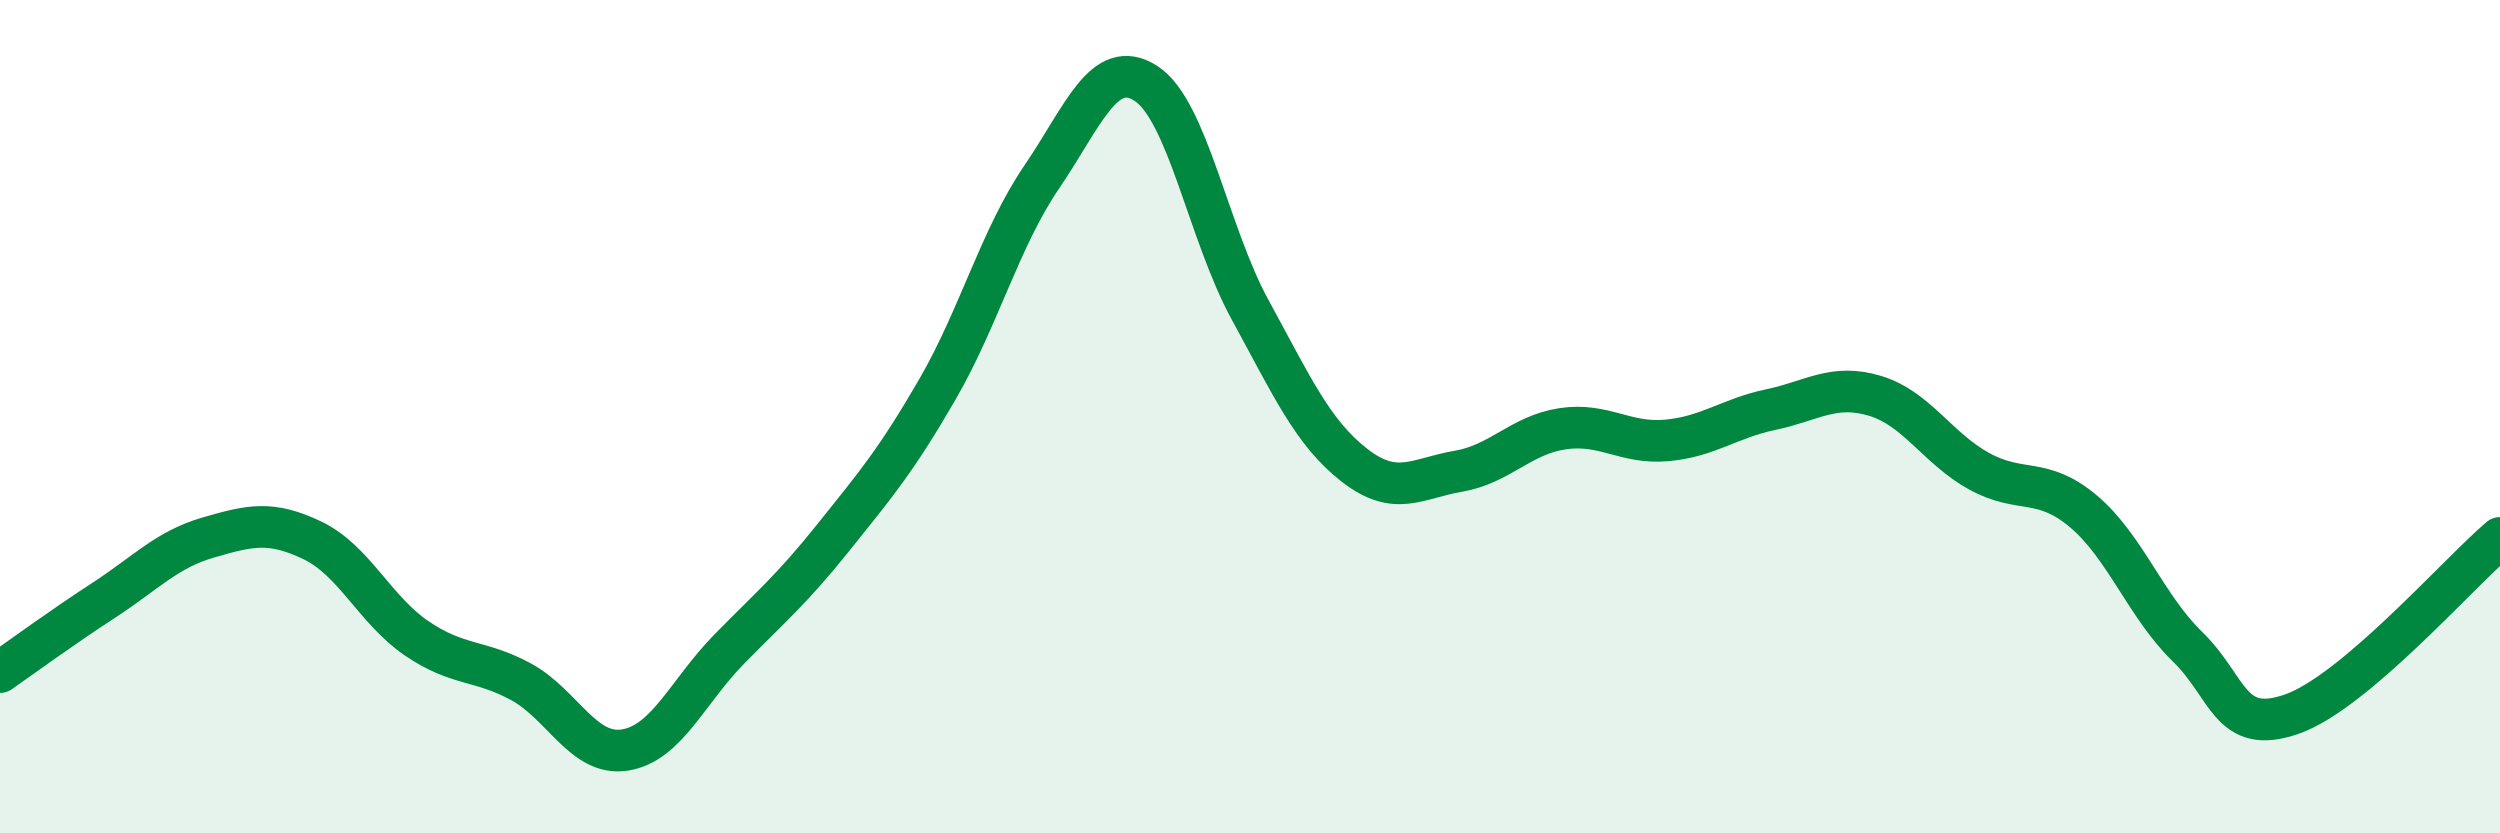
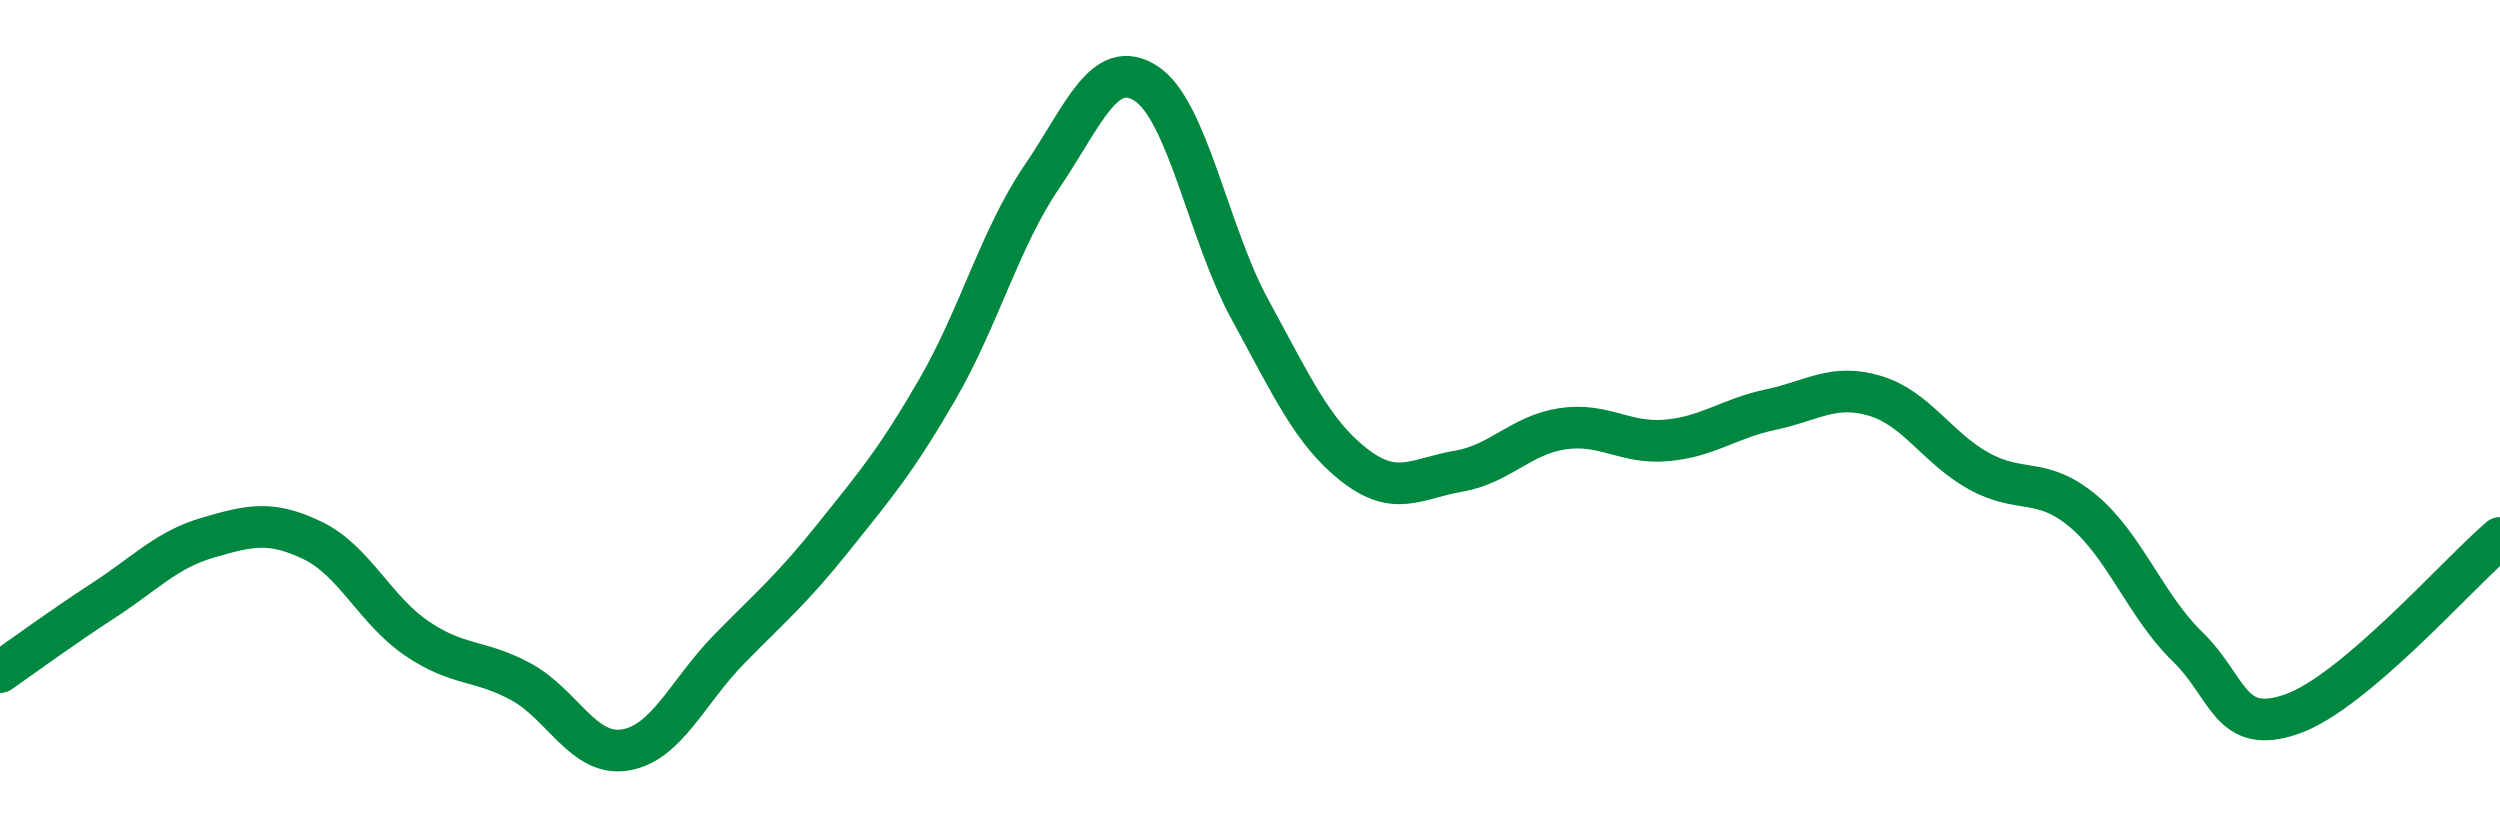
<svg xmlns="http://www.w3.org/2000/svg" width="60" height="20" viewBox="0 0 60 20">
-   <path d="M 0,16.13 C 0.5,15.78 1.5,15.05 2.5,14.4 C 3.5,13.75 4,13.19 5,12.9 C 6,12.61 6.5,12.49 7.5,12.97 C 8.5,13.45 9,14.64 10,15.32 C 11,16 11.5,15.82 12.5,16.36 C 13.5,16.9 14,18.16 15,18 C 16,17.84 16.5,16.6 17.5,15.58 C 18.5,14.56 19,14.15 20,12.9 C 21,11.65 21.5,11.07 22.5,9.34 C 23.5,7.61 24,5.72 25,4.25 C 26,2.78 26.5,1.36 27.5,2 C 28.5,2.64 29,5.6 30,7.43 C 31,9.26 31.5,10.38 32.5,11.16 C 33.5,11.94 34,11.48 35,11.31 C 36,11.14 36.5,10.44 37.5,10.29 C 38.5,10.14 39,10.66 40,10.57 C 41,10.48 41.5,10.04 42.5,9.83 C 43.5,9.62 44,9.2 45,9.5 C 46,9.8 46.5,10.76 47.5,11.31 C 48.5,11.86 49,11.43 50,12.27 C 51,13.11 51.5,14.55 52.5,15.52 C 53.5,16.49 53.5,17.66 55,17.14 C 56.5,16.62 59,13.76 60,12.91L60 20L0 20Z" fill="#008740" opacity="0.1" stroke-linecap="round" stroke-linejoin="round" />
  <path d="M 0,16.13 C 0.5,15.78 1.5,15.05 2.5,14.4 C 3.5,13.75 4,13.19 5,12.9 C 6,12.61 6.5,12.49 7.5,12.97 C 8.5,13.45 9,14.64 10,15.32 C 11,16 11.5,15.82 12.5,16.36 C 13.5,16.9 14,18.16 15,18 C 16,17.84 16.5,16.6 17.5,15.58 C 18.5,14.56 19,14.15 20,12.9 C 21,11.65 21.5,11.07 22.5,9.34 C 23.5,7.61 24,5.72 25,4.25 C 26,2.78 26.5,1.36 27.5,2 C 28.5,2.64 29,5.6 30,7.43 C 31,9.26 31.5,10.38 32.5,11.16 C 33.5,11.94 34,11.48 35,11.31 C 36,11.14 36.5,10.44 37.5,10.29 C 38.5,10.14 39,10.66 40,10.57 C 41,10.48 41.5,10.04 42.5,9.83 C 43.5,9.62 44,9.2 45,9.5 C 46,9.8 46.5,10.76 47.5,11.31 C 48.5,11.86 49,11.43 50,12.27 C 51,13.11 51.5,14.55 52.5,15.52 C 53.5,16.49 53.5,17.66 55,17.14 C 56.5,16.62 59,13.76 60,12.91" stroke="#008740" stroke-width="1" fill="none" stroke-linecap="round" stroke-linejoin="round" />
</svg>